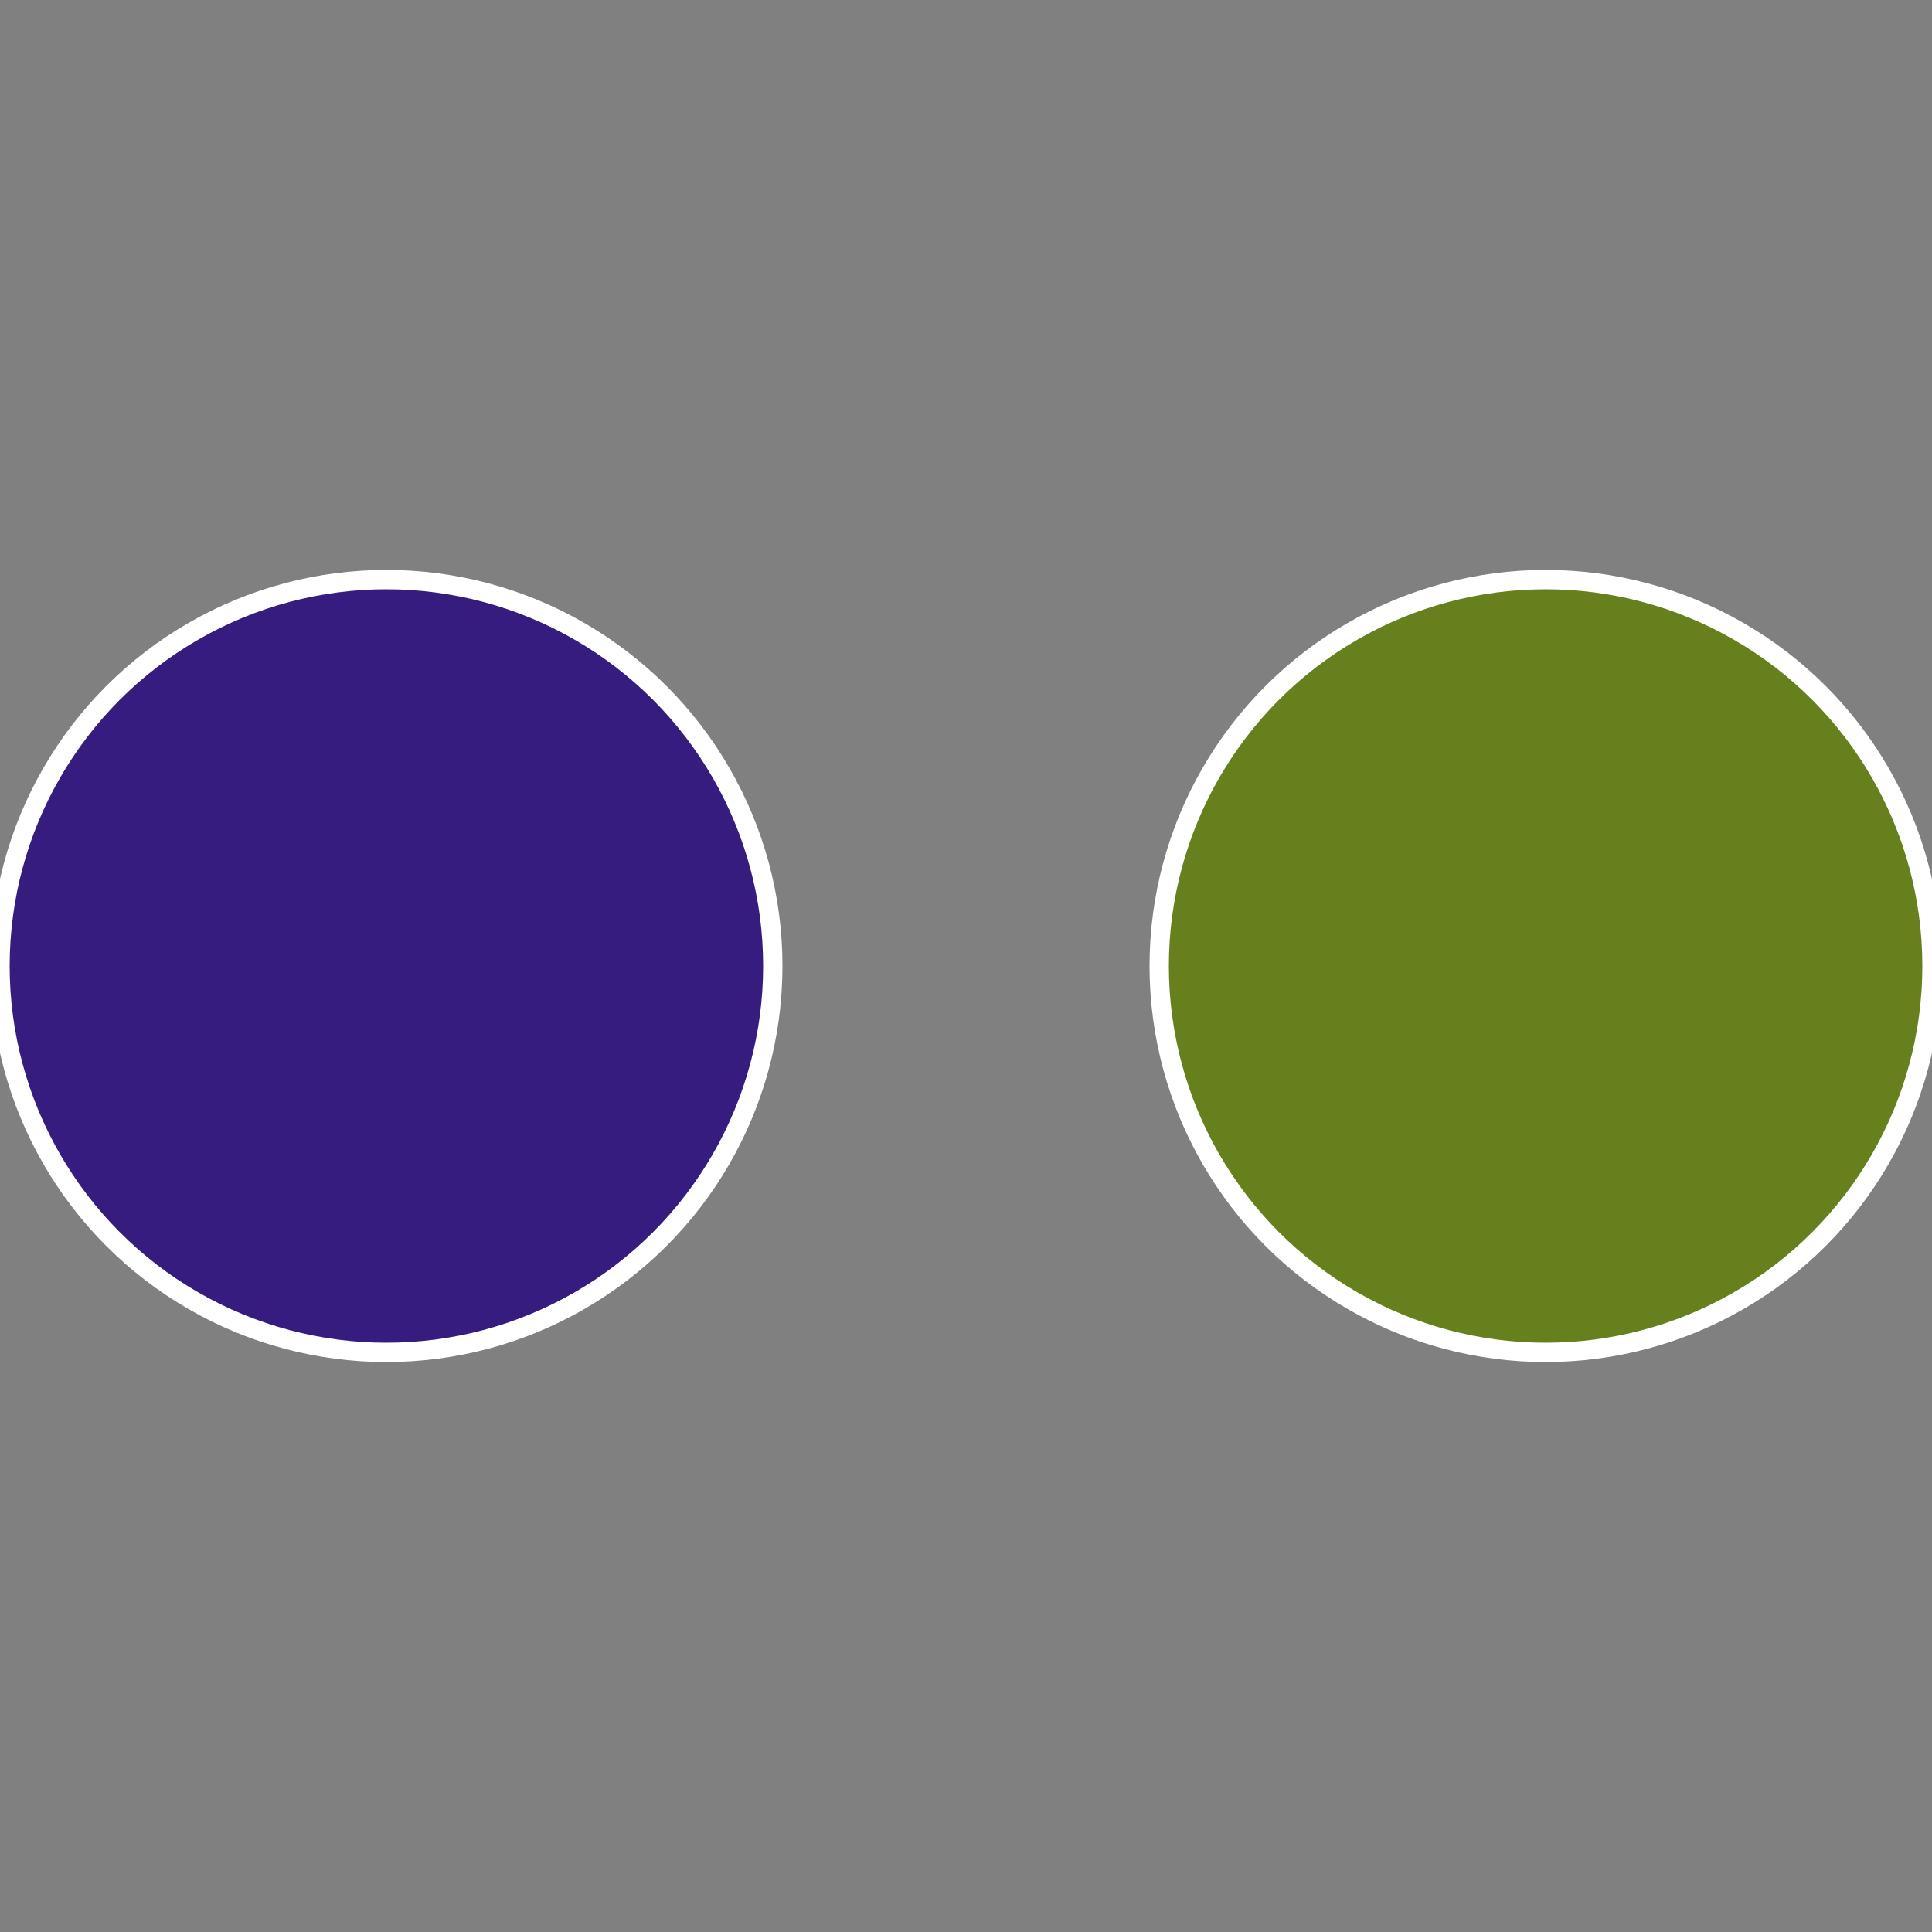
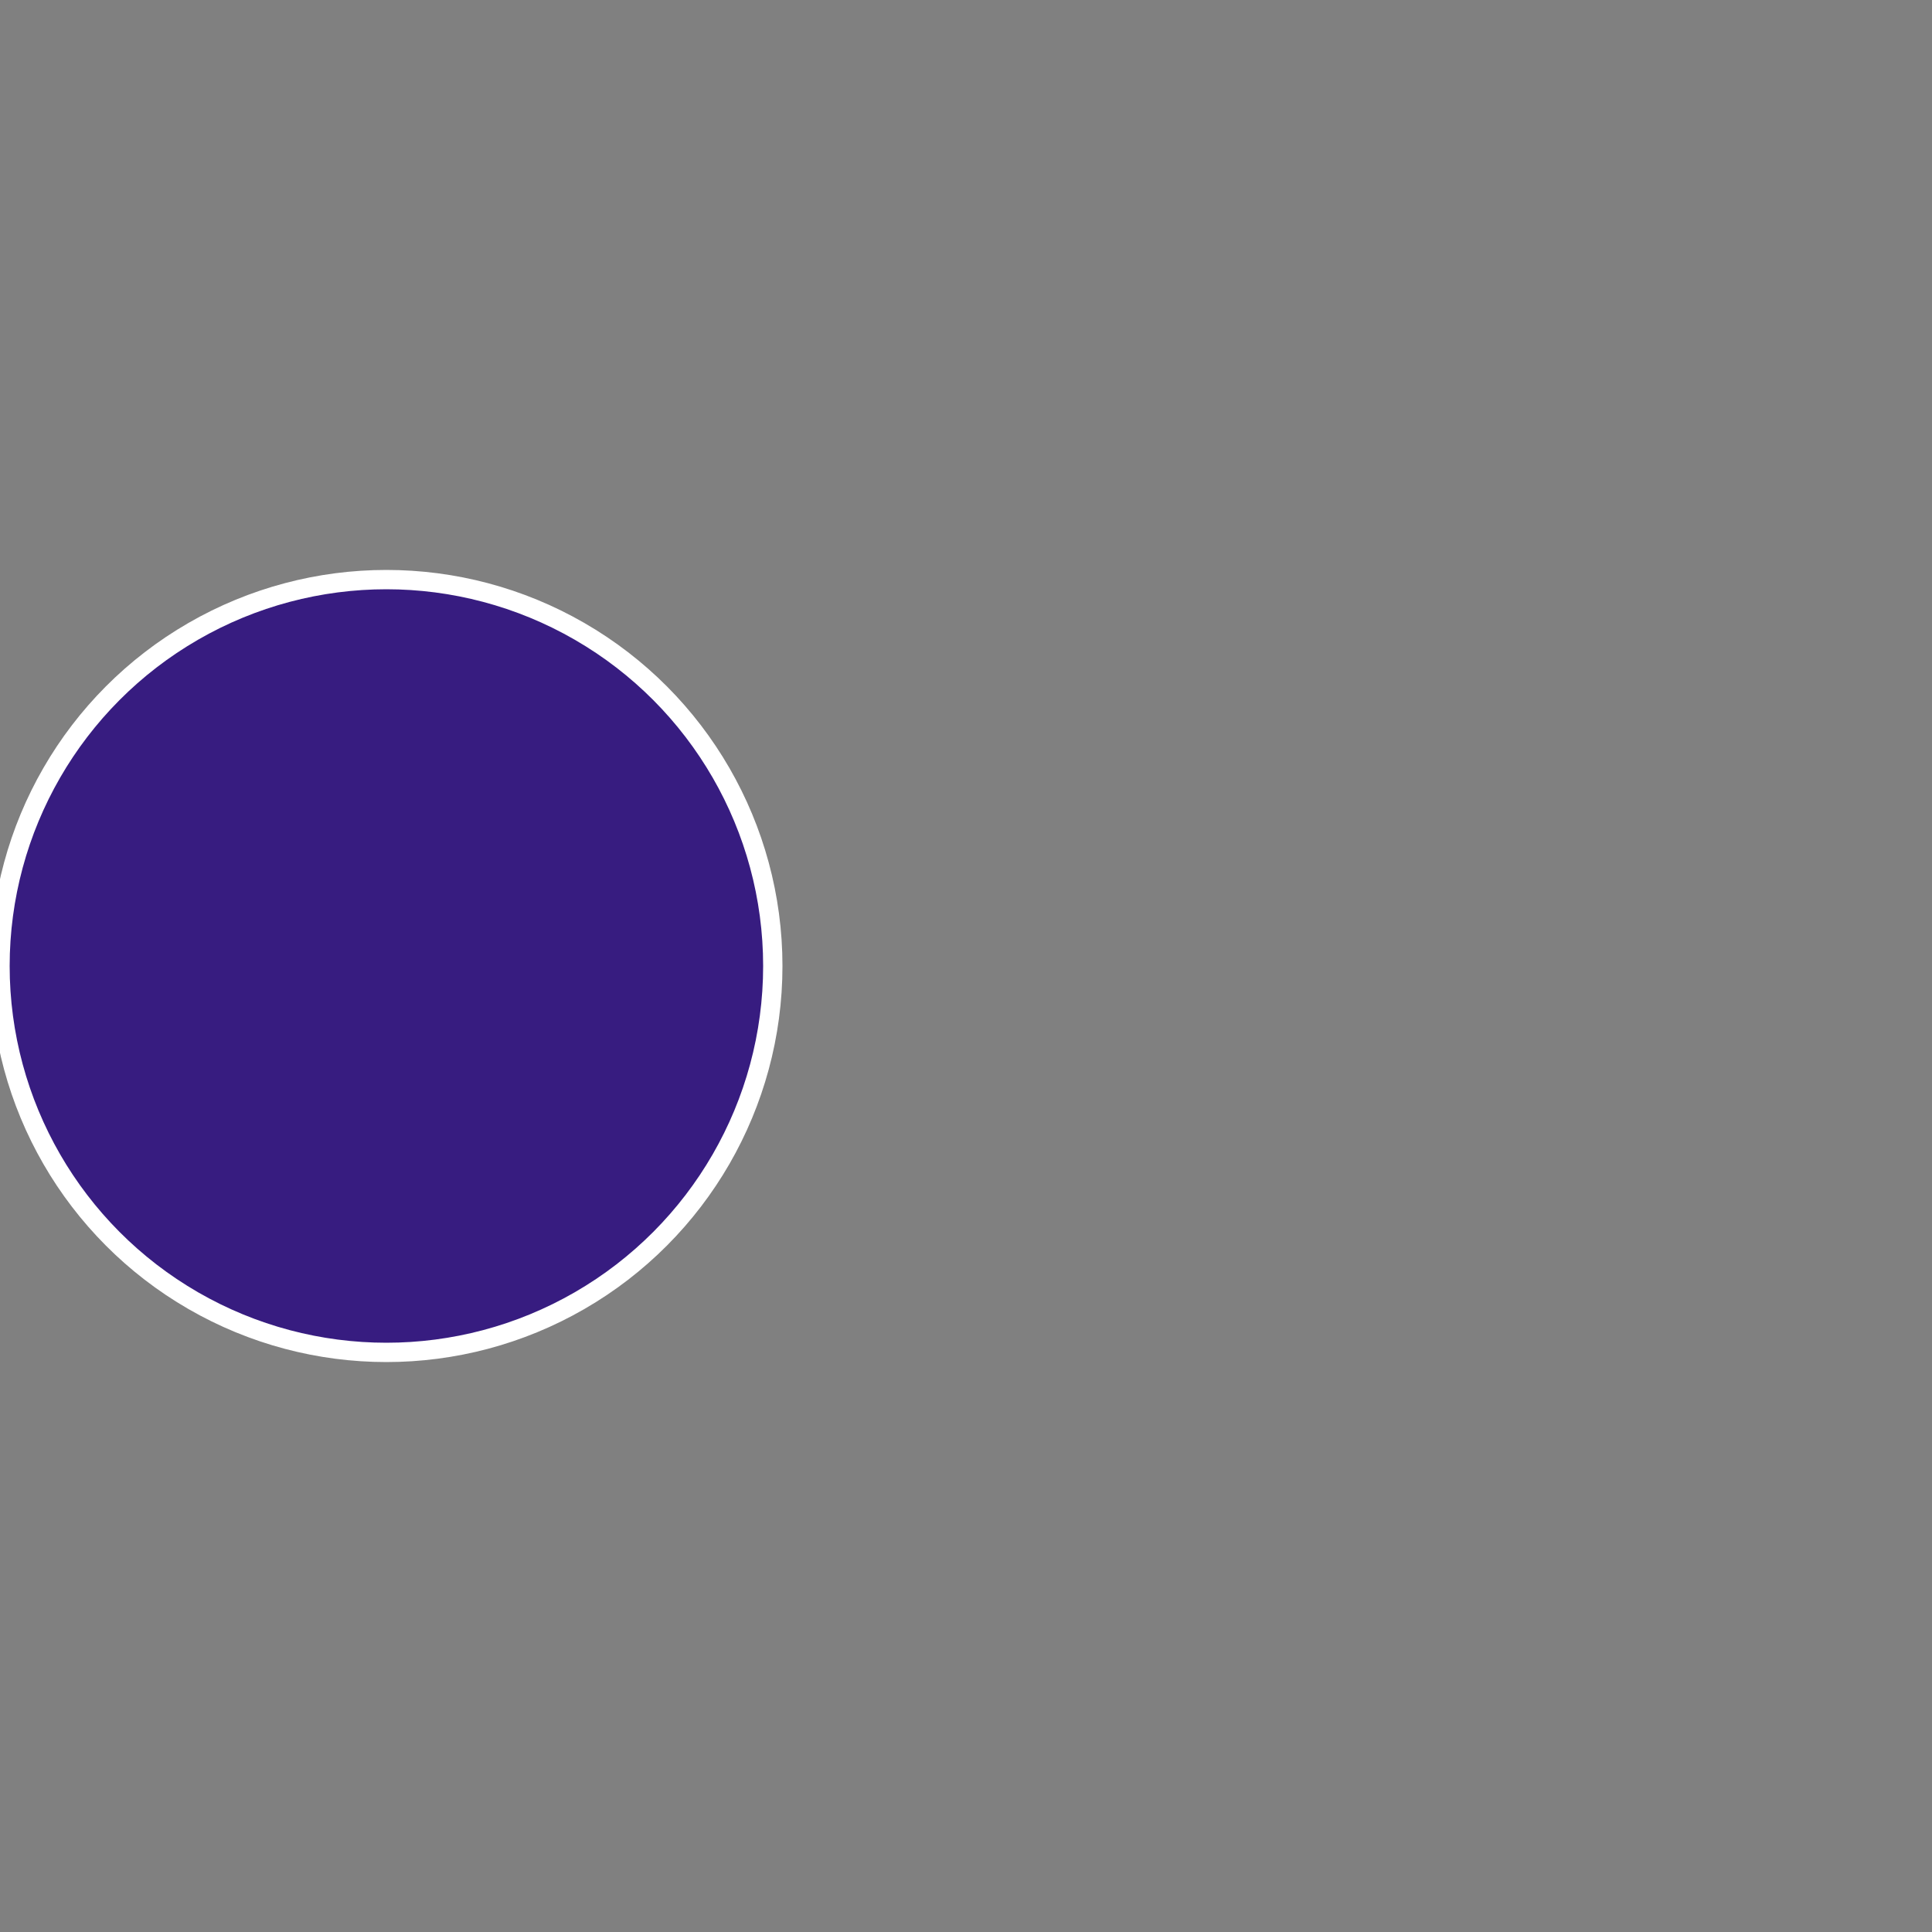
<svg xmlns="http://www.w3.org/2000/svg" width="500" height="500" viewBox="-1 -1 2 2">
  <rect x="-1" y="-1" width="2" height="2" fill="#808080" stroke="none" />
-   <circle cx="0.6" cy="0" r="0.4" fill="#65801c" stroke="#fff" stroke-width="1%" />
  <circle cx="-0.6" cy="7.3478807948841E-17" r="0.4" fill="#371c80" stroke="#fff" stroke-width="1%" />
</svg>